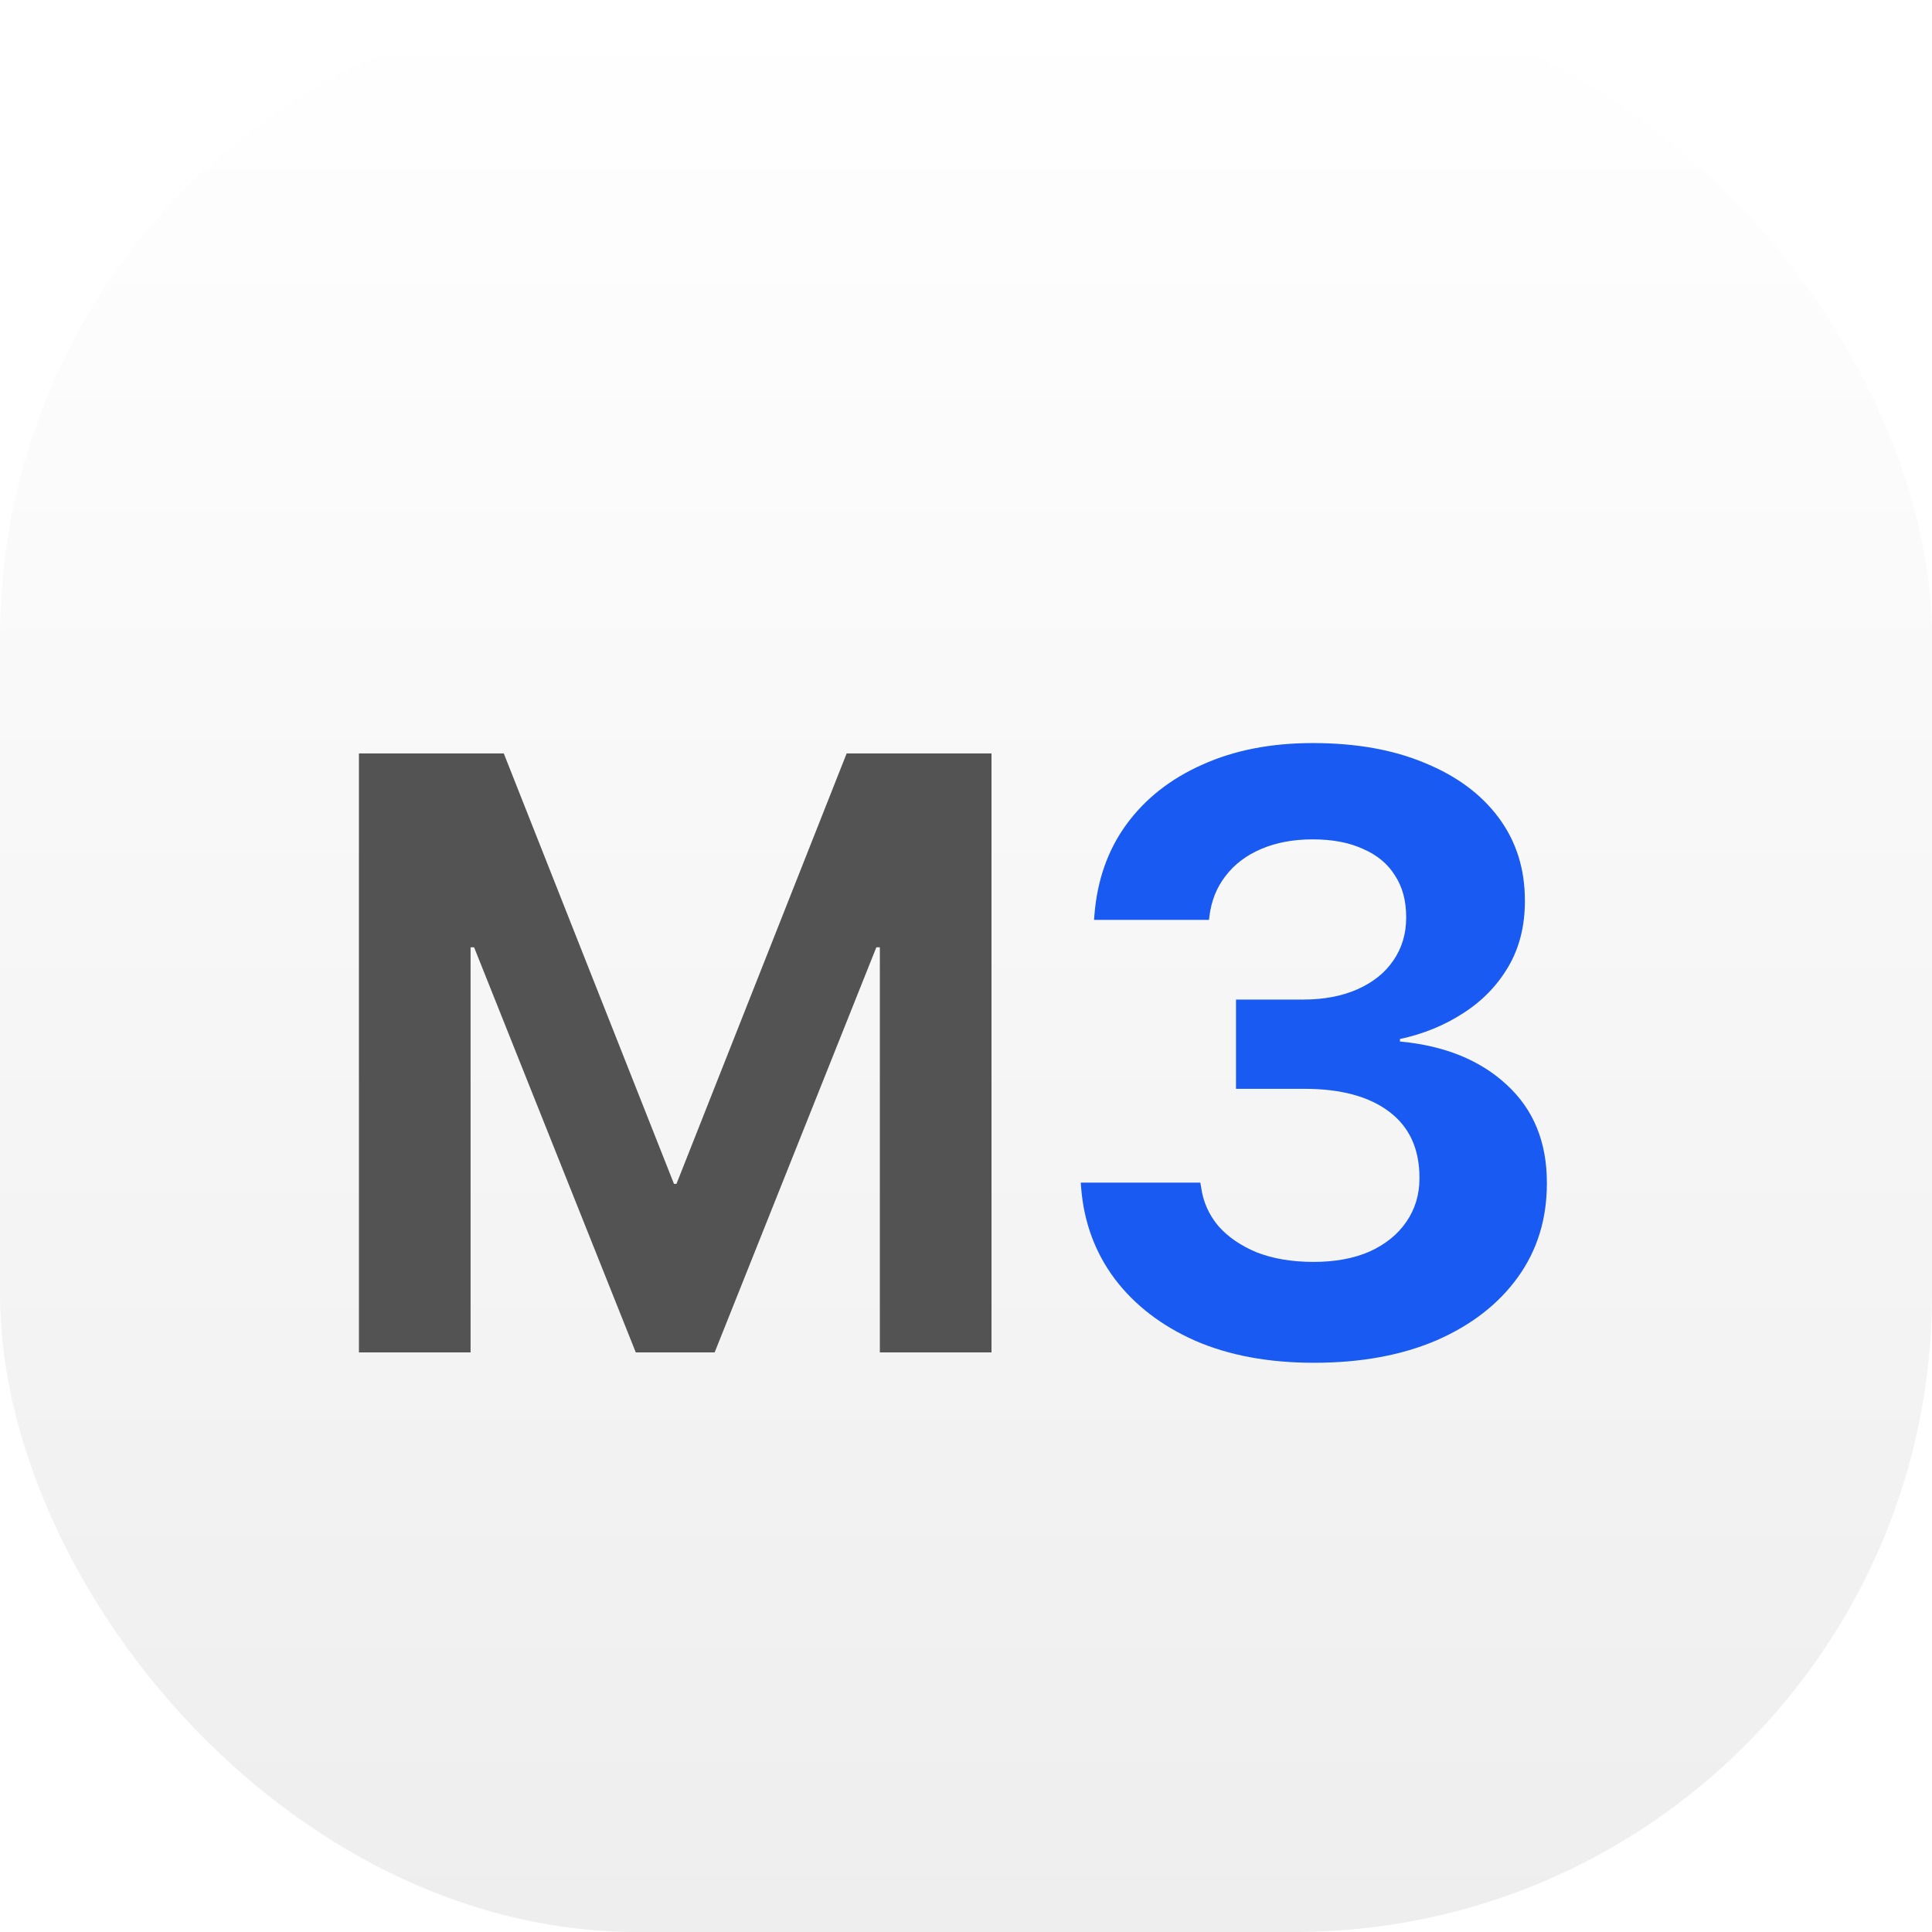
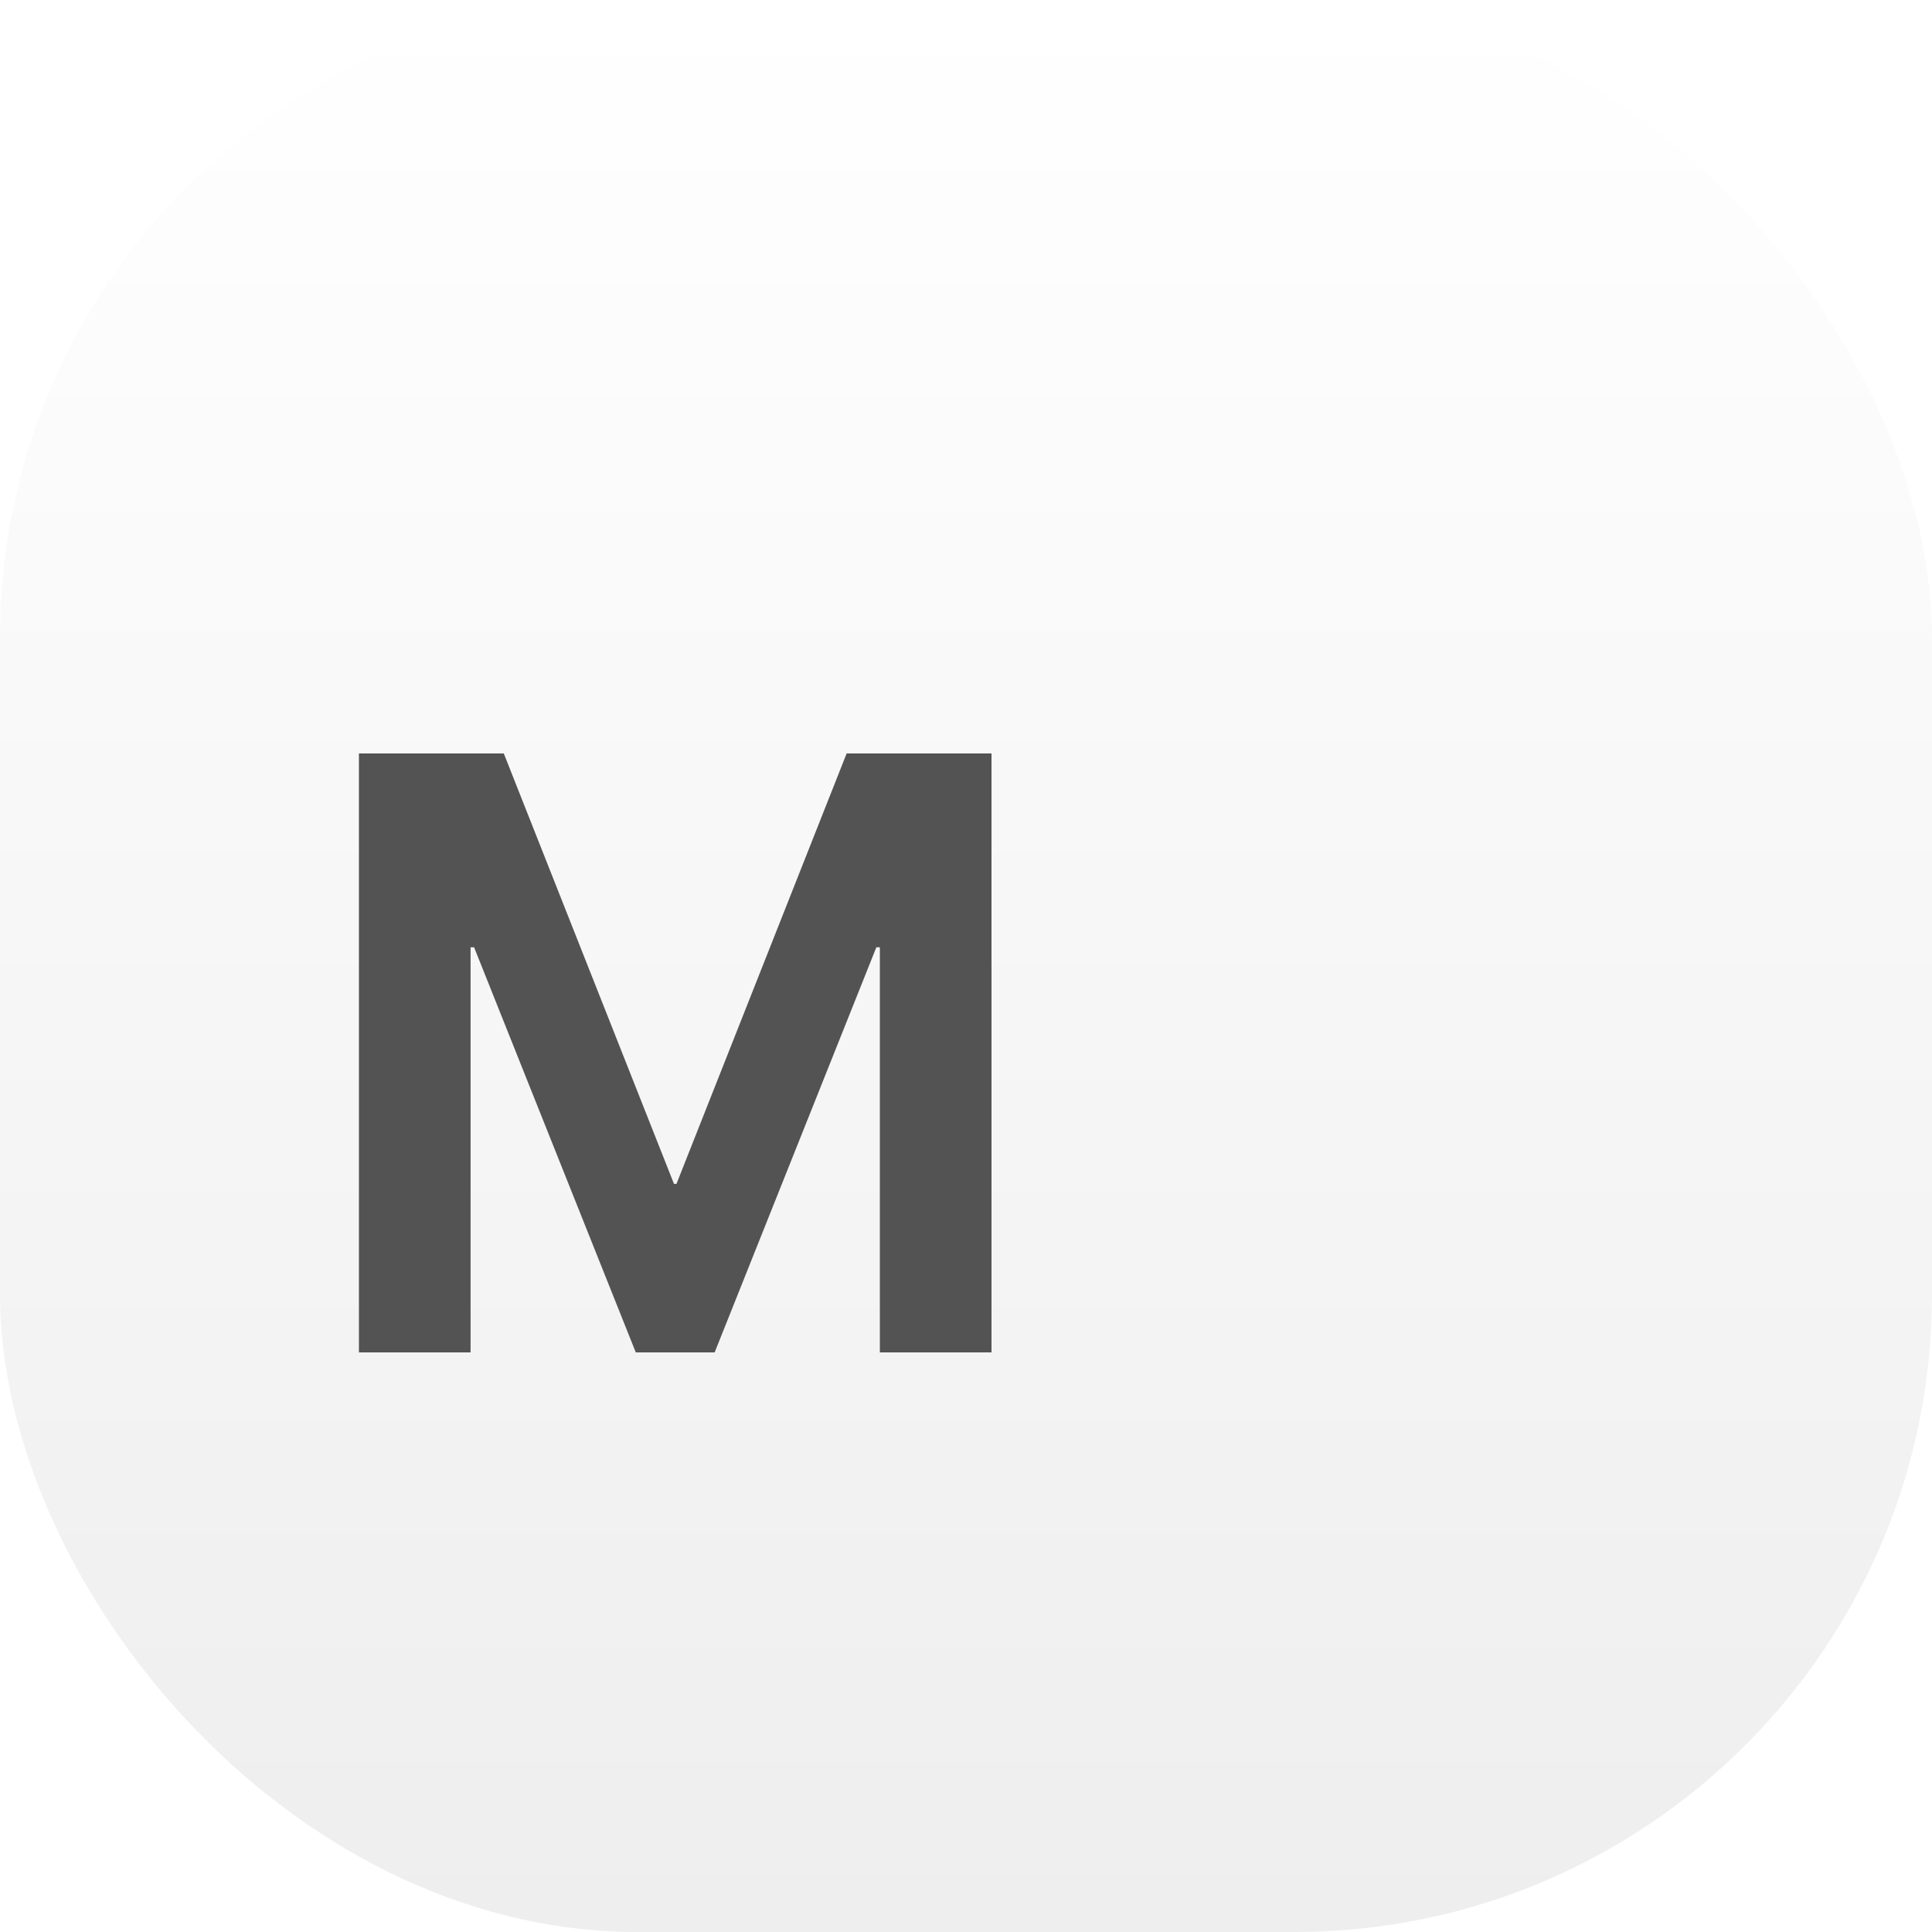
<svg xmlns="http://www.w3.org/2000/svg" width="100" height="100" viewBox="0 0 100 100" fill="none">
  <rect width="100" height="100" rx="33" fill="url(#paint0_linear_158_77)" />
  <g filter="url(#filter0_i_158_77)">
-     <path d="M68.014 66.537C65.665 66.537 63.617 66.158 61.869 65.398C60.122 64.625 58.732 63.558 57.701 62.197C56.684 60.837 56.104 59.268 55.961 57.492L55.94 57.213H62.127L62.17 57.449C62.27 58.194 62.564 58.86 63.051 59.447C63.552 60.02 64.218 60.478 65.049 60.822C65.894 61.152 66.875 61.316 67.992 61.316C69.109 61.316 70.076 61.137 70.893 60.779C71.709 60.407 72.339 59.898 72.783 59.254C73.242 58.595 73.471 57.843 73.471 56.998V56.955C73.471 55.465 72.948 54.327 71.902 53.539C70.857 52.751 69.396 52.357 67.519 52.357H63.975V47.738H67.434C68.522 47.738 69.467 47.559 70.269 47.201C71.072 46.843 71.688 46.349 72.117 45.719C72.561 45.074 72.783 44.337 72.783 43.506V43.463C72.783 42.618 72.59 41.902 72.203 41.315C71.831 40.713 71.279 40.255 70.549 39.94C69.833 39.61 68.966 39.445 67.949 39.445C66.947 39.445 66.059 39.61 65.285 39.94C64.512 40.269 63.896 40.734 63.438 41.336C62.979 41.923 62.7 42.618 62.6 43.42L62.578 43.613H56.627L56.648 43.355C56.792 41.551 57.343 39.99 58.303 38.672C59.277 37.34 60.587 36.309 62.234 35.578C63.882 34.833 65.787 34.461 67.949 34.461C70.184 34.461 72.117 34.805 73.75 35.492C75.397 36.165 76.672 37.111 77.574 38.328C78.477 39.546 78.928 40.971 78.928 42.603V42.647C78.928 43.935 78.641 45.067 78.068 46.041C77.495 47.015 76.715 47.817 75.727 48.447C74.753 49.078 73.664 49.522 72.461 49.779V49.908C74.767 50.123 76.607 50.868 77.982 52.143C79.372 53.417 80.066 55.107 80.066 57.213V57.256C80.066 59.103 79.565 60.722 78.562 62.111C77.56 63.501 76.156 64.589 74.352 65.377C72.547 66.15 70.434 66.537 68.014 66.537Z" fill="#185AF2" />
-   </g>
+     </g>
  <g filter="url(#filter1_i_158_77)">
    <path d="M18.578 66V34.998H26.076L34.885 57.277H35.014L43.822 34.998H51.32V66H45.541V45.031H42.533L49.022 35.857L36.99 66H32.908L20.877 35.857L27.365 45.031H24.357V66H18.578Z" fill="#535353" />
  </g>
  <defs>
    <filter id="filter0_i_158_77" x="55.94" y="34.461" width="24.127" height="36.076" filterUnits="userSpaceOnUse" color-interpolation-filters="sRGB">
      <feFlood flood-opacity="0" result="BackgroundImageFix" />
      <feBlend mode="normal" in="SourceGraphic" in2="BackgroundImageFix" result="shape" />
      <feColorMatrix in="SourceAlpha" type="matrix" values="0 0 0 0 0 0 0 0 0 0 0 0 0 0 0 0 0 0 127 0" result="hardAlpha" />
      <feOffset dy="4" />
      <feGaussianBlur stdDeviation="2" />
      <feComposite in2="hardAlpha" operator="arithmetic" k2="-1" k3="1" />
      <feColorMatrix type="matrix" values="0 0 0 0 0 0 0 0 0 0 0 0 0 0 0 0 0 0 0.2 0" />
      <feBlend mode="normal" in2="shape" result="effect1_innerShadow_158_77" />
    </filter>
    <filter id="filter1_i_158_77" x="18.578" y="34.998" width="32.742" height="35.002" filterUnits="userSpaceOnUse" color-interpolation-filters="sRGB">
      <feFlood flood-opacity="0" result="BackgroundImageFix" />
      <feBlend mode="normal" in="SourceGraphic" in2="BackgroundImageFix" result="shape" />
      <feColorMatrix in="SourceAlpha" type="matrix" values="0 0 0 0 0 0 0 0 0 0 0 0 0 0 0 0 0 0 127 0" result="hardAlpha" />
      <feOffset dy="4" />
      <feGaussianBlur stdDeviation="2" />
      <feComposite in2="hardAlpha" operator="arithmetic" k2="-1" k3="1" />
      <feColorMatrix type="matrix" values="0 0 0 0 0 0 0 0 0 0 0 0 0 0 0 0 0 0 1 0" />
      <feBlend mode="normal" in2="shape" result="effect1_innerShadow_158_77" />
    </filter>
    <linearGradient id="paint0_linear_158_77" x1="50" y1="0" x2="50" y2="100" gradientUnits="userSpaceOnUse">
      <stop stop-color="white" />
      <stop offset="1" stop-color="#EEEEEE" />
    </linearGradient>
  </defs>
</svg>